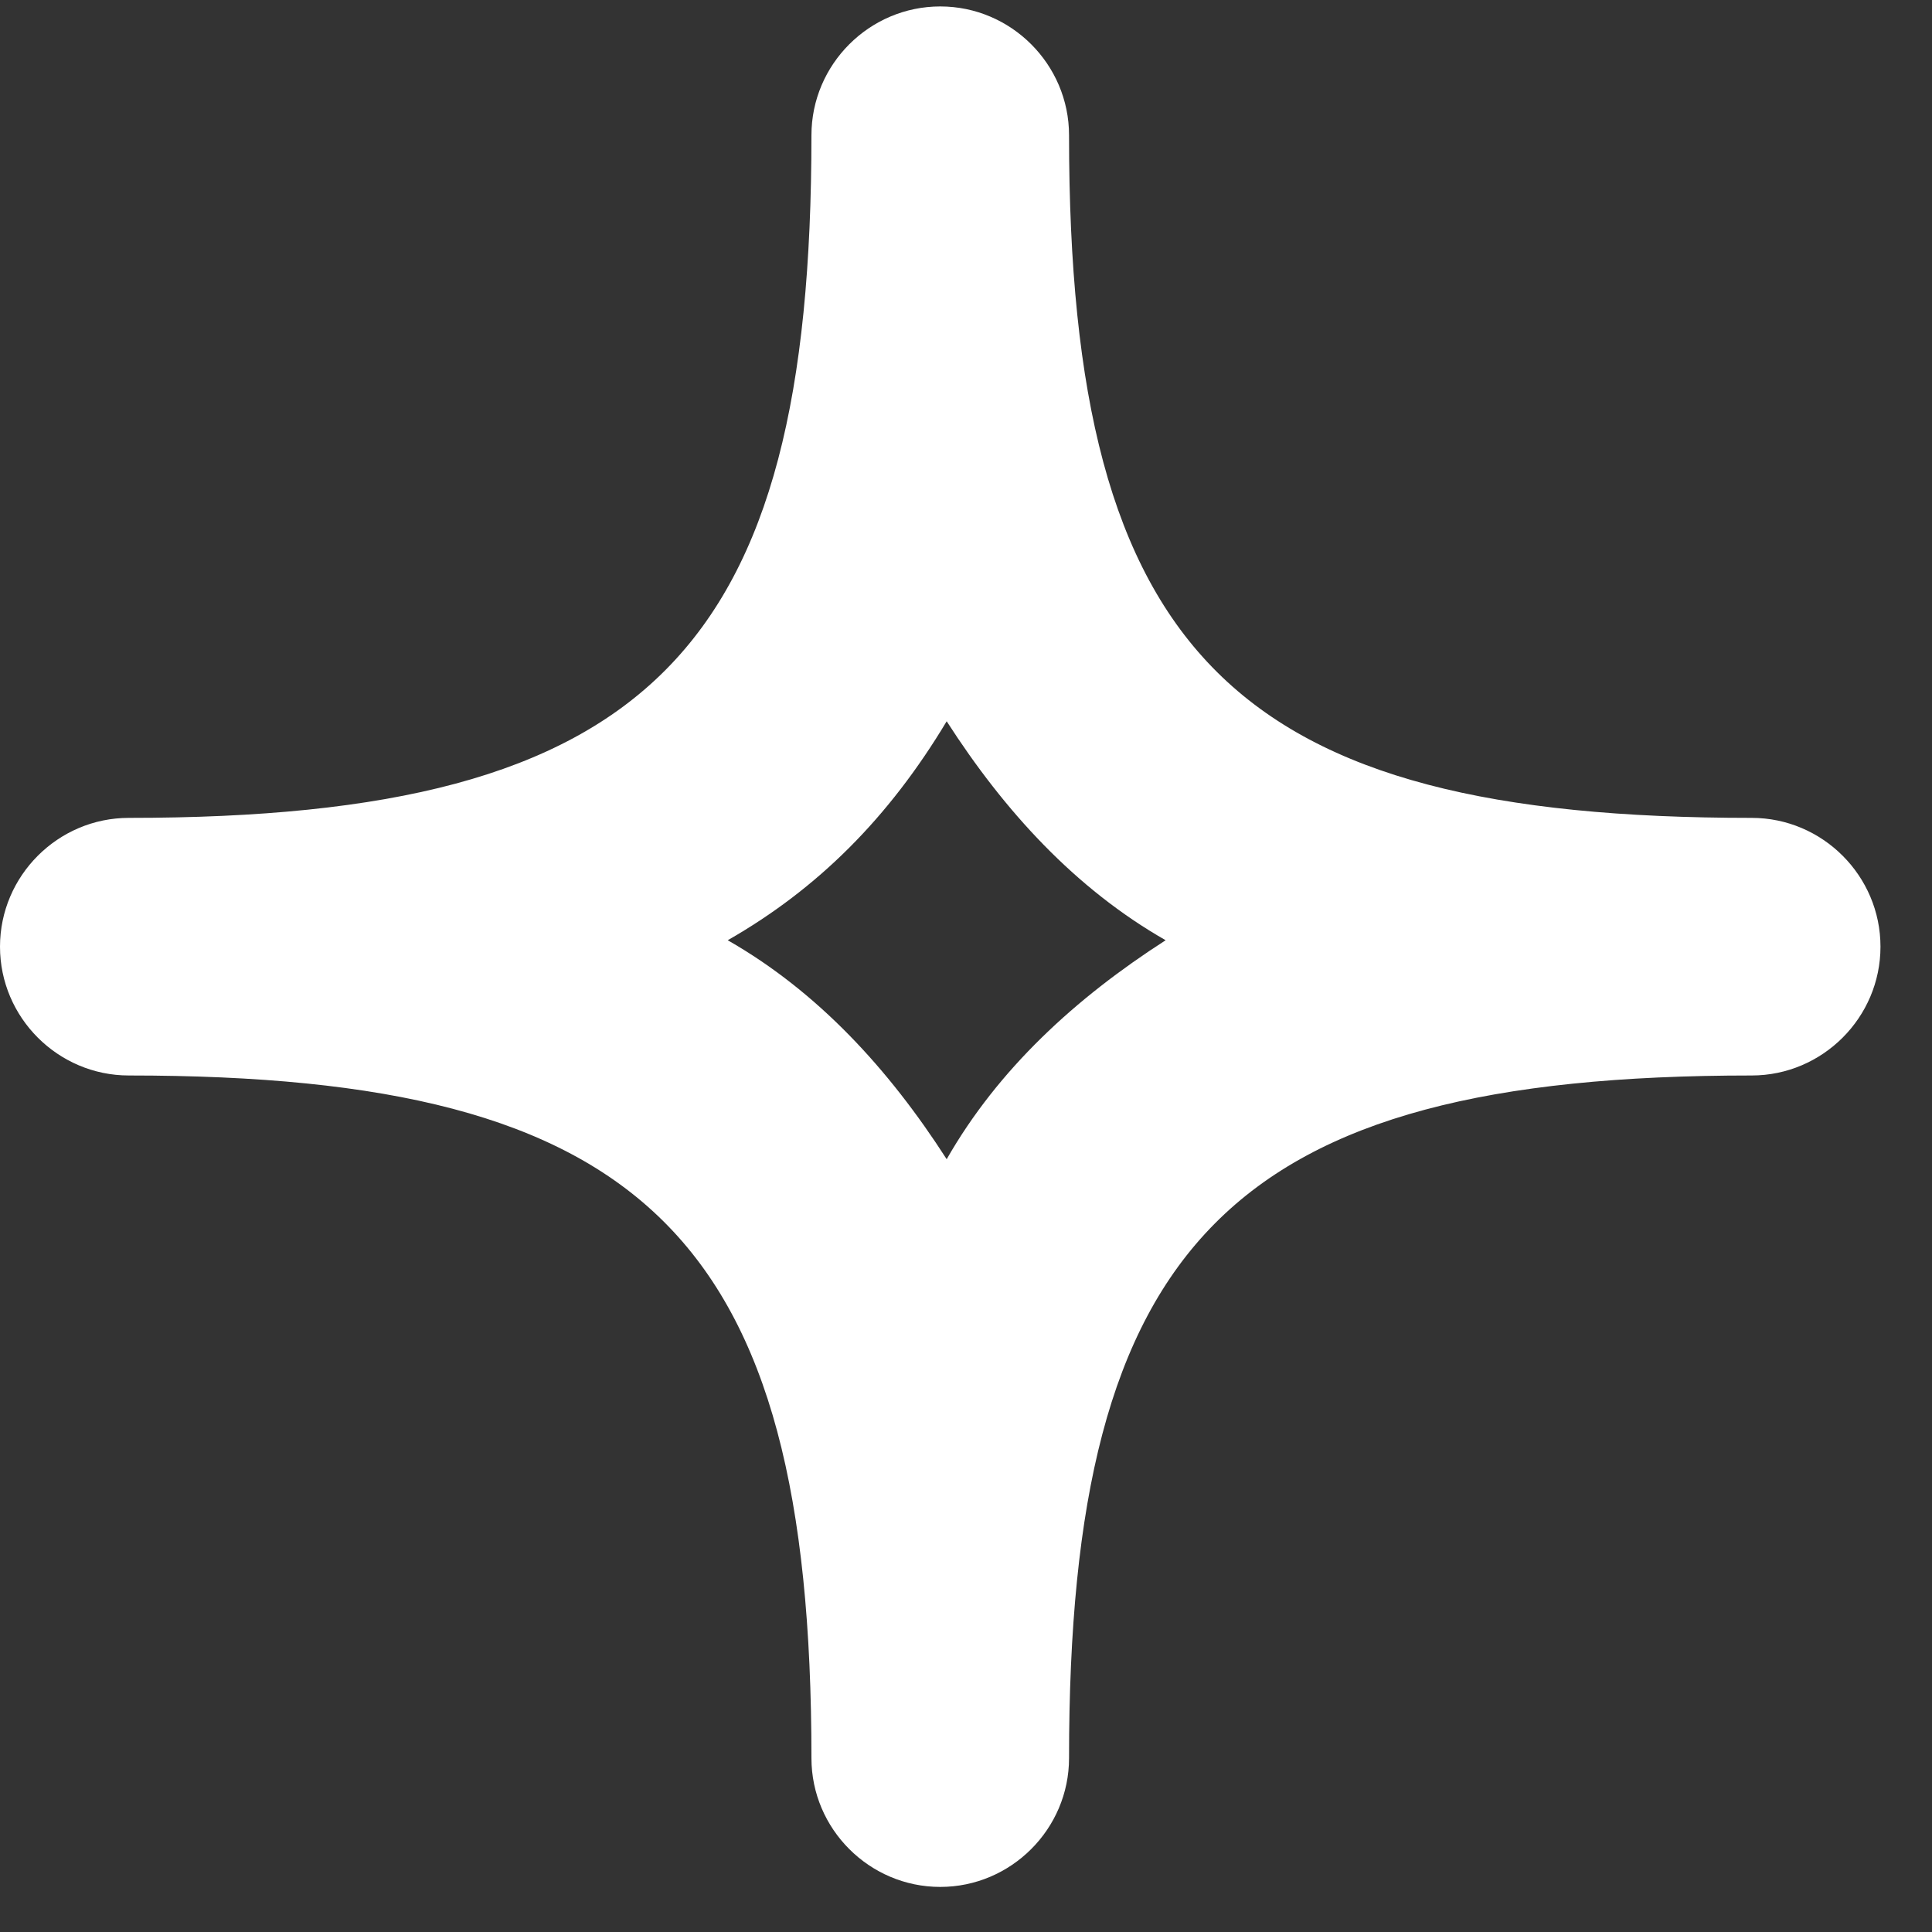
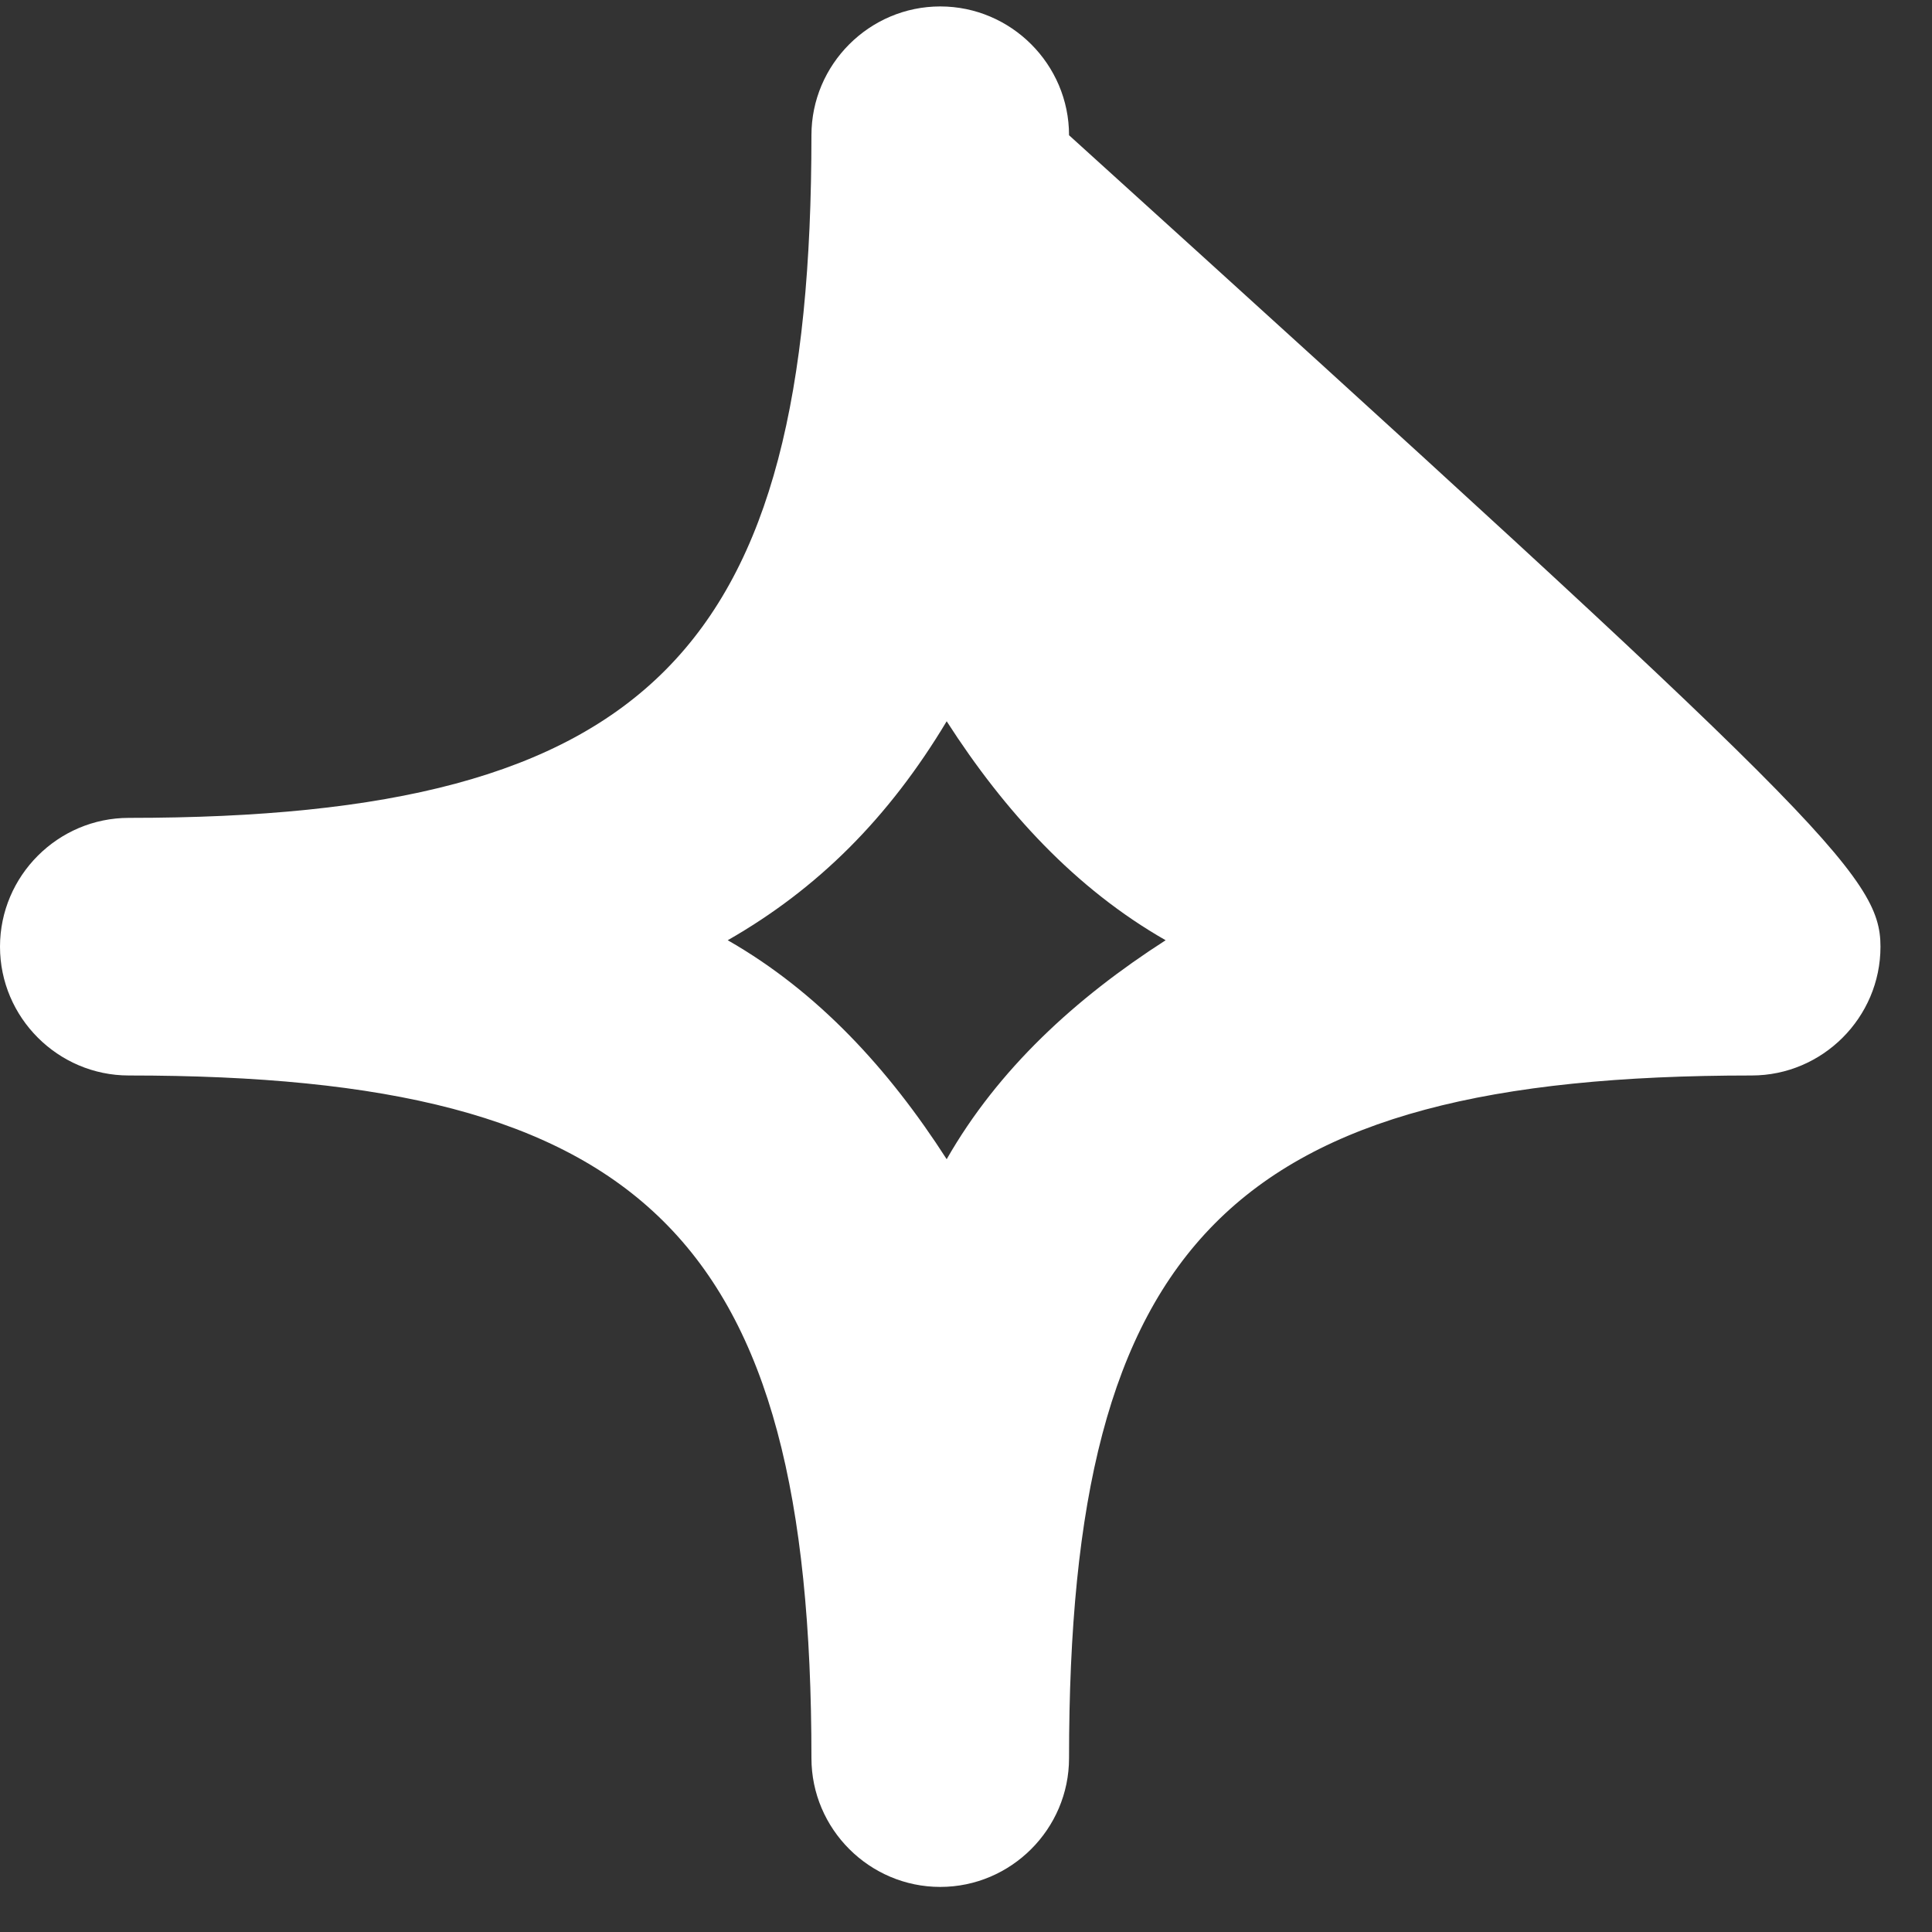
<svg xmlns="http://www.w3.org/2000/svg" width="30" height="30" viewBox="0 0 30 30" fill="none">
  <rect x="0" y="0" width="30" height="30" fill="#333333" stroke="none" />
-   <path d="M14.6 29.3C13.5 29.3 12.6 28.4 12.6 27.3C12.6 19.2 10 16.7 2 16.7C0.9 16.7 0 15.8 0 14.7C0 13.6 0.9 12.7 2 12.7C10.1 12.7 12.6 10.1 12.6 2.1C12.6 1 13.5 0.1 14.6 0.1C15.7 0.1 16.6 1 16.6 2.1C16.6 10.2 19.2 12.7 27.2 12.7C28.3 12.7 29.2 13.6 29.2 14.7C29.2 15.8 28.3 16.7 27.2 16.7C19.1 16.7 16.6 19.3 16.6 27.3C16.6 28.4 15.7 29.3 14.6 29.3ZM11.3 14.6C12.7 15.4 13.8 16.6 14.7 18C15.5 16.6 16.7 15.5 18.1 14.6C16.7 13.8 15.6 12.6 14.7 11.2C13.8 12.7 12.7 13.8 11.3 14.6Z" fill="white" />
+   <path d="M14.6 29.3C13.5 29.3 12.6 28.4 12.6 27.3C12.6 19.2 10 16.7 2 16.7C0.9 16.7 0 15.8 0 14.7C0 13.6 0.9 12.7 2 12.7C10.1 12.7 12.6 10.1 12.6 2.1C12.6 1 13.5 0.1 14.6 0.1C15.7 0.1 16.6 1 16.6 2.1C28.3 12.7 29.2 13.6 29.2 14.7C29.2 15.8 28.3 16.7 27.2 16.7C19.1 16.7 16.6 19.3 16.6 27.3C16.6 28.4 15.7 29.3 14.6 29.3ZM11.3 14.6C12.7 15.4 13.8 16.6 14.7 18C15.5 16.6 16.7 15.5 18.1 14.6C16.7 13.8 15.6 12.6 14.7 11.2C13.8 12.7 12.7 13.8 11.3 14.6Z" fill="white" />
</svg>